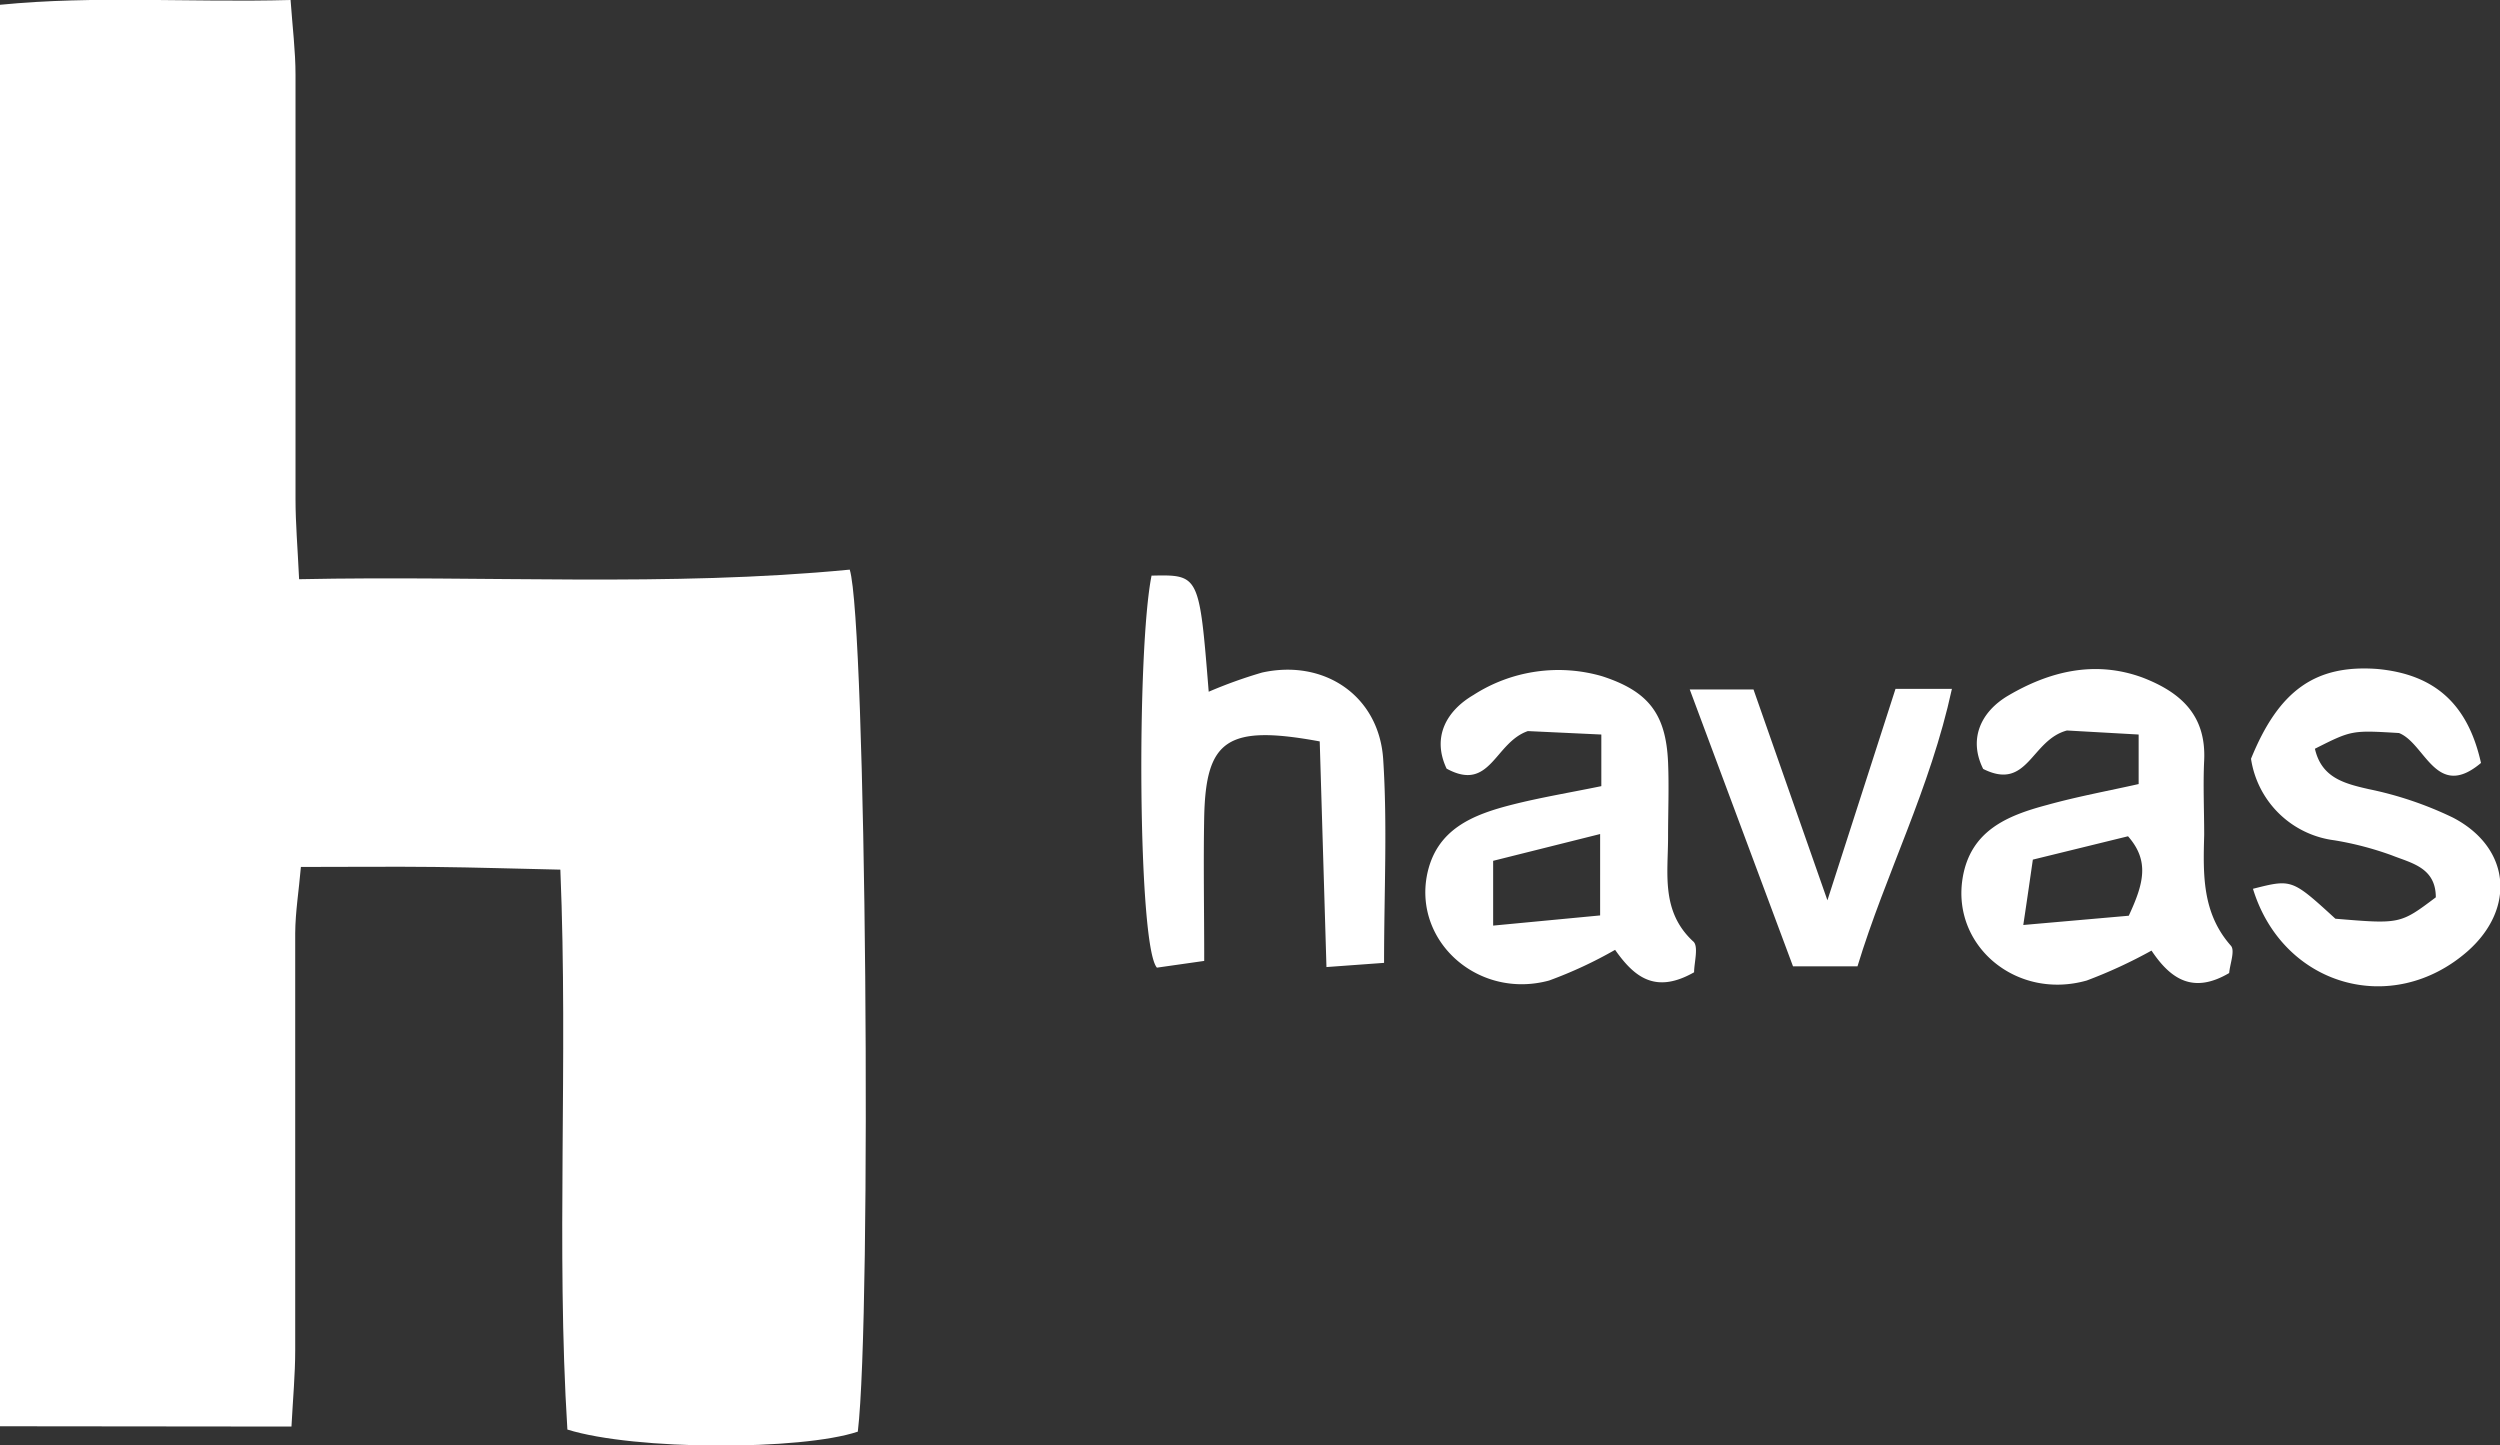
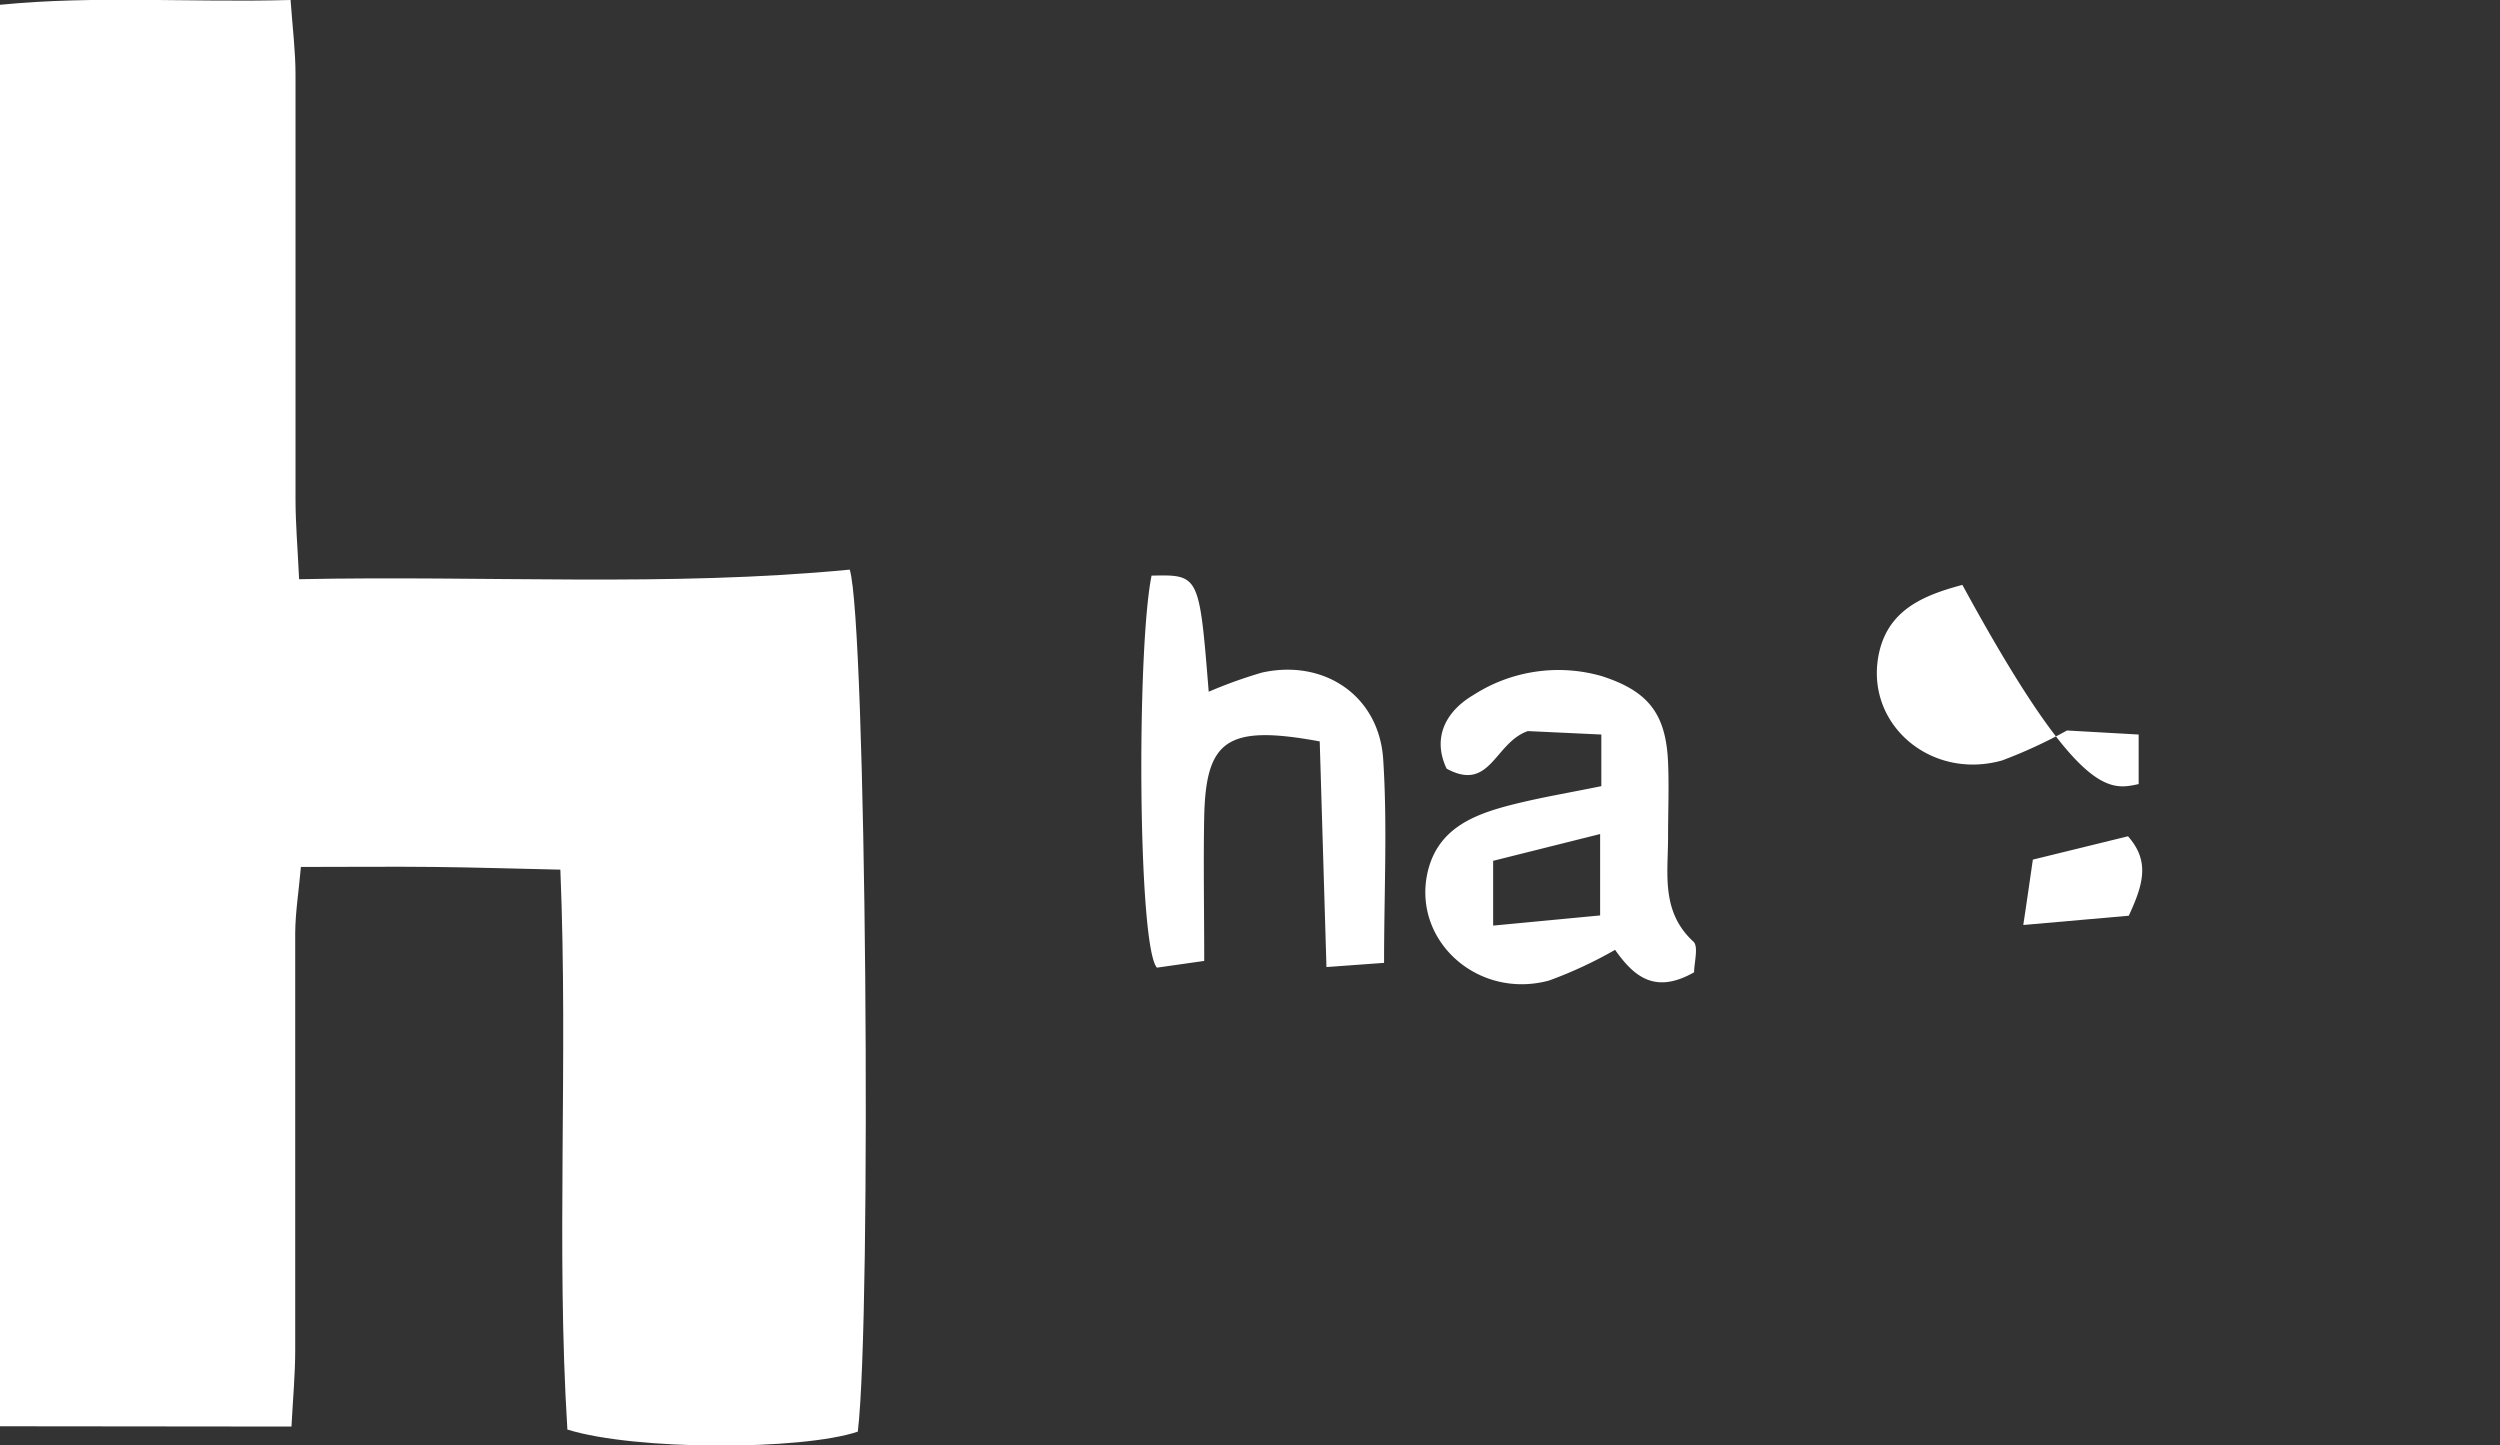
<svg xmlns="http://www.w3.org/2000/svg" id="Layer_1" data-name="Layer 1" viewBox="0 0 167.08 96.6" width="167.08" height="96.6">
  <rect x="0" y="0" width="167.08" height="96.6" fill="#333333" stroke="none" />
  <defs>
    <style>.cls-1{fill:#fff;}</style>
  </defs>
  <path class="cls-1" d="M243.07,355.68v-95c6.39-.63,12.62-.14,19.42-.32.13,1.84.33,3.41.33,5,0,9.45,0,18.9,0,28.36,0,1.61.14,3.22.24,5.35,12.51-.26,24.69.53,36.8-.64,1.1,3.54,1.48,49.7.54,57.61-3.76,1.26-14.89,1.27-19.41-.14-.76-12.15.06-24.54-.47-37.42-2.9-.06-5.66-.15-8.42-.18s-5.61,0-8.92,0c-.14,1.62-.37,3-.38,4.43,0,9.29,0,18.57,0,27.86,0,1.61-.15,3.23-.25,5.11Z" transform="translate(-243.07 -260.36)" />
  <path class="cls-1" d="M356.29,325.34c-2.59,1.47-4,.32-5.28-1.5a28.72,28.72,0,0,1-4.41,2.05c-4.68,1.27-9-2.53-8.17-7,.6-3.13,3.09-4.09,5.73-4.76,1.9-.48,3.84-.8,5.93-1.23v-3.45l-4.91-.23c-2.23.77-2.5,4.11-5.43,2.51-1-2.12,0-3.87,1.79-4.92a10.49,10.49,0,0,1,8.59-1.26c3.09,1,4.28,2.5,4.42,5.76.07,1.65,0,3.32,0,5,0,2.43-.48,4.95,1.66,6.95C356.62,323.56,356.29,324.69,356.29,325.34Zm-13.43-3.12,7.15-.68V316.1l-7.15,1.79Z" transform="translate(-243.07 -260.36)" />
-   <path class="cls-1" d="M386,312.76v-3.31l-4.79-.27c-2.41.64-2.61,4.07-5.6,2.57-1-2-.16-3.82,1.67-4.9,2.77-1.63,5.81-2.38,9-1.2,2.58,1,4.23,2.54,4.1,5.51-.08,1.66,0,3.32,0,5-.07,2.63-.15,5.22,1.79,7.41.28.33-.07,1.22-.12,1.82-2.38,1.4-3.89.45-5.19-1.5a32.43,32.43,0,0,1-4.33,2c-4.7,1.33-9.05-2.32-8.29-6.87.53-3.16,3-4.16,5.63-4.86C381.92,313.59,384,313.21,386,312.76Zm-7.72,9.42,7.06-.62c1-2.15,1.4-3.66-.05-5.31l-6.36,1.56C378.75,319.05,378.6,320.12,378.29,322.18Z" transform="translate(-243.07 -260.36)" />
+   <path class="cls-1" d="M386,312.76v-3.31l-4.79-.27a32.43,32.43,0,0,1-4.33,2c-4.7,1.33-9.05-2.32-8.29-6.87.53-3.16,3-4.16,5.63-4.86C381.92,313.59,384,313.21,386,312.76Zm-7.72,9.42,7.06-.62c1-2.15,1.4-3.66-.05-5.31l-6.36,1.56C378.75,319.05,378.6,320.12,378.29,322.18Z" transform="translate(-243.07 -260.36)" />
  <path class="cls-1" d="M331.27,309.91c-6.19-1.14-7.6-.1-7.72,5-.06,3.12,0,6.24,0,9.67l-3.16.45c-1.28-1.43-1.36-21.22-.36-26.2,3.19-.07,3.19-.07,3.82,7.76a31.3,31.3,0,0,1,3.56-1.28c4.14-.92,7.81,1.53,8.1,5.77.29,4.41.06,8.87.06,13.63l-3.85.28Z" transform="translate(-243.07 -260.36)" />
-   <path class="cls-1" d="M408.88,311.35c-3,2.53-3.72-1.31-5.48-2-3.16-.19-3.16-.19-5.62,1.05.44,1.92,1.92,2.32,3.6,2.7A24,24,0,0,1,407,315c3.85,2,4.22,6.06,1,8.92-5.06,4.45-12.37,2.34-14.36-4.16,2.6-.66,2.6-.66,5.51,2,4.33.36,4.33.36,6.71-1.43,0-2-1.65-2.29-2.95-2.81a21.41,21.41,0,0,0-3.82-1,6.46,6.46,0,0,1-5.58-5.45c1.86-4.58,4.31-6.31,8.46-6C405.78,305.43,408,307.4,408.88,311.35Z" transform="translate(-243.07 -260.36)" />
-   <path class="cls-1" d="M360.26,306.44c1.59,4.53,3.09,8.8,4.94,14.09,1.72-5.32,3.11-9.65,4.55-14.13h3.77c-1.45,6.68-4.43,12.36-6.31,18.54H362.9L356,306.44Z" transform="translate(-243.07 -260.36)" />
</svg>